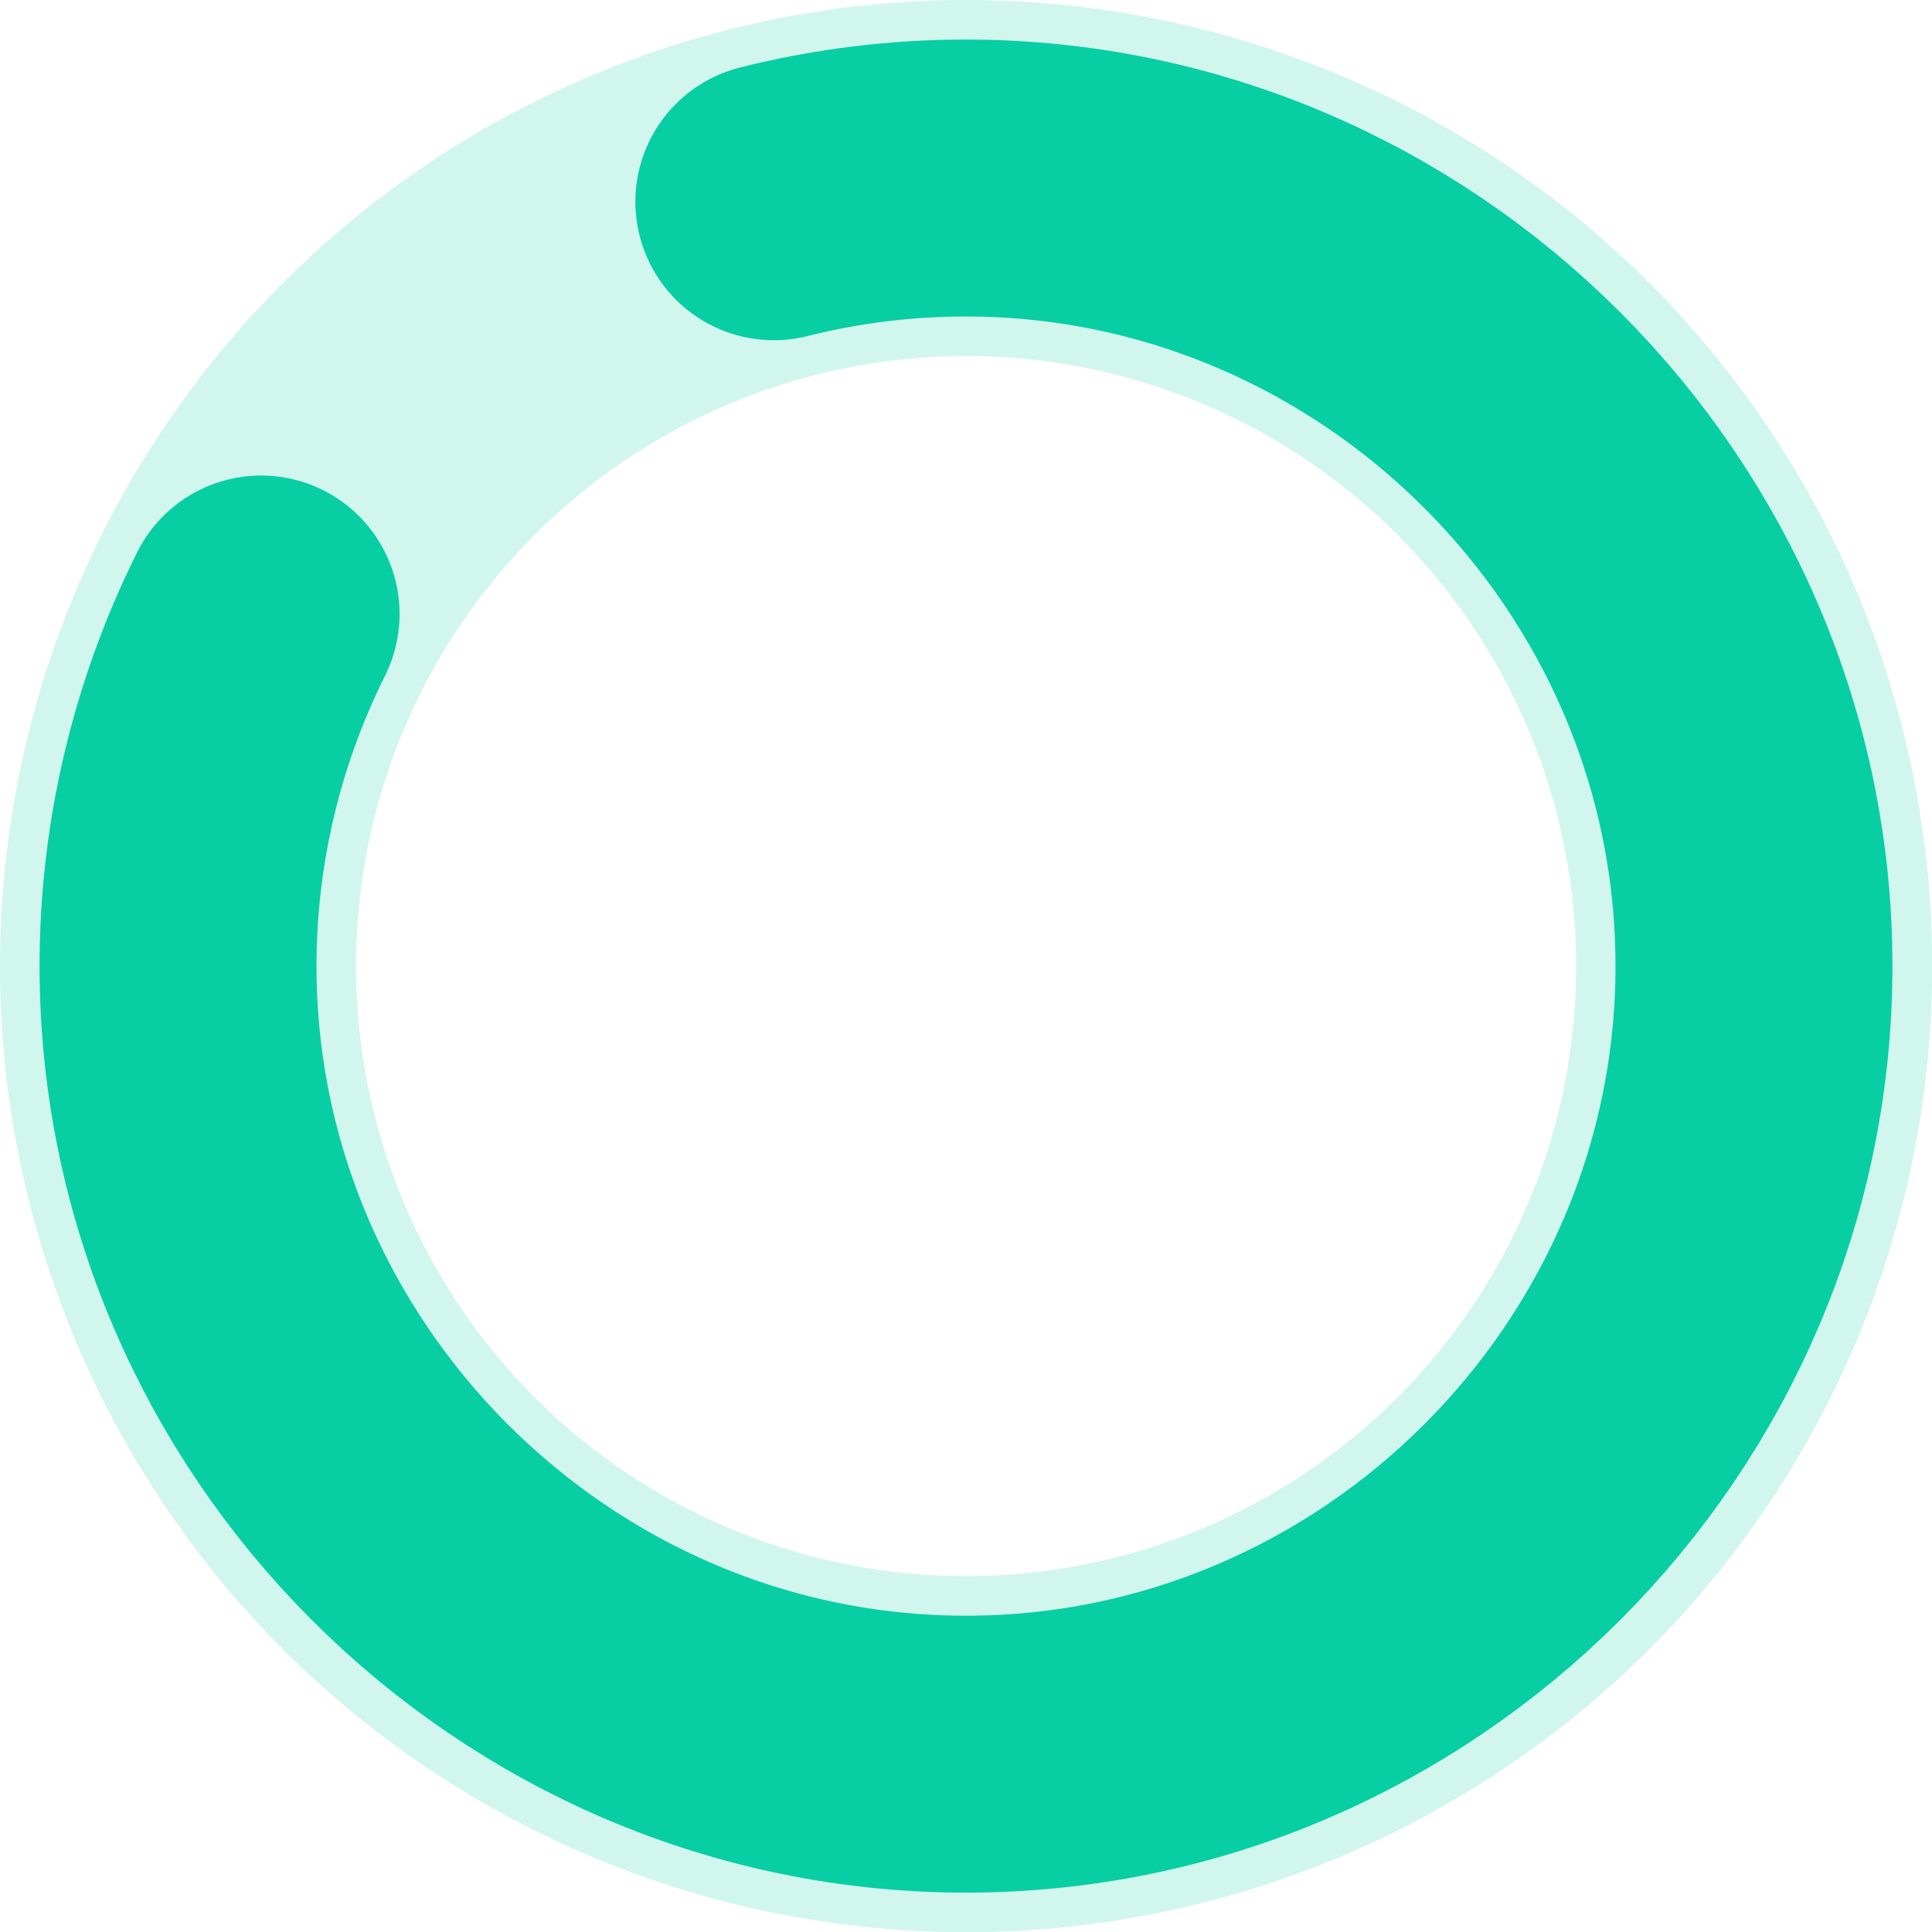
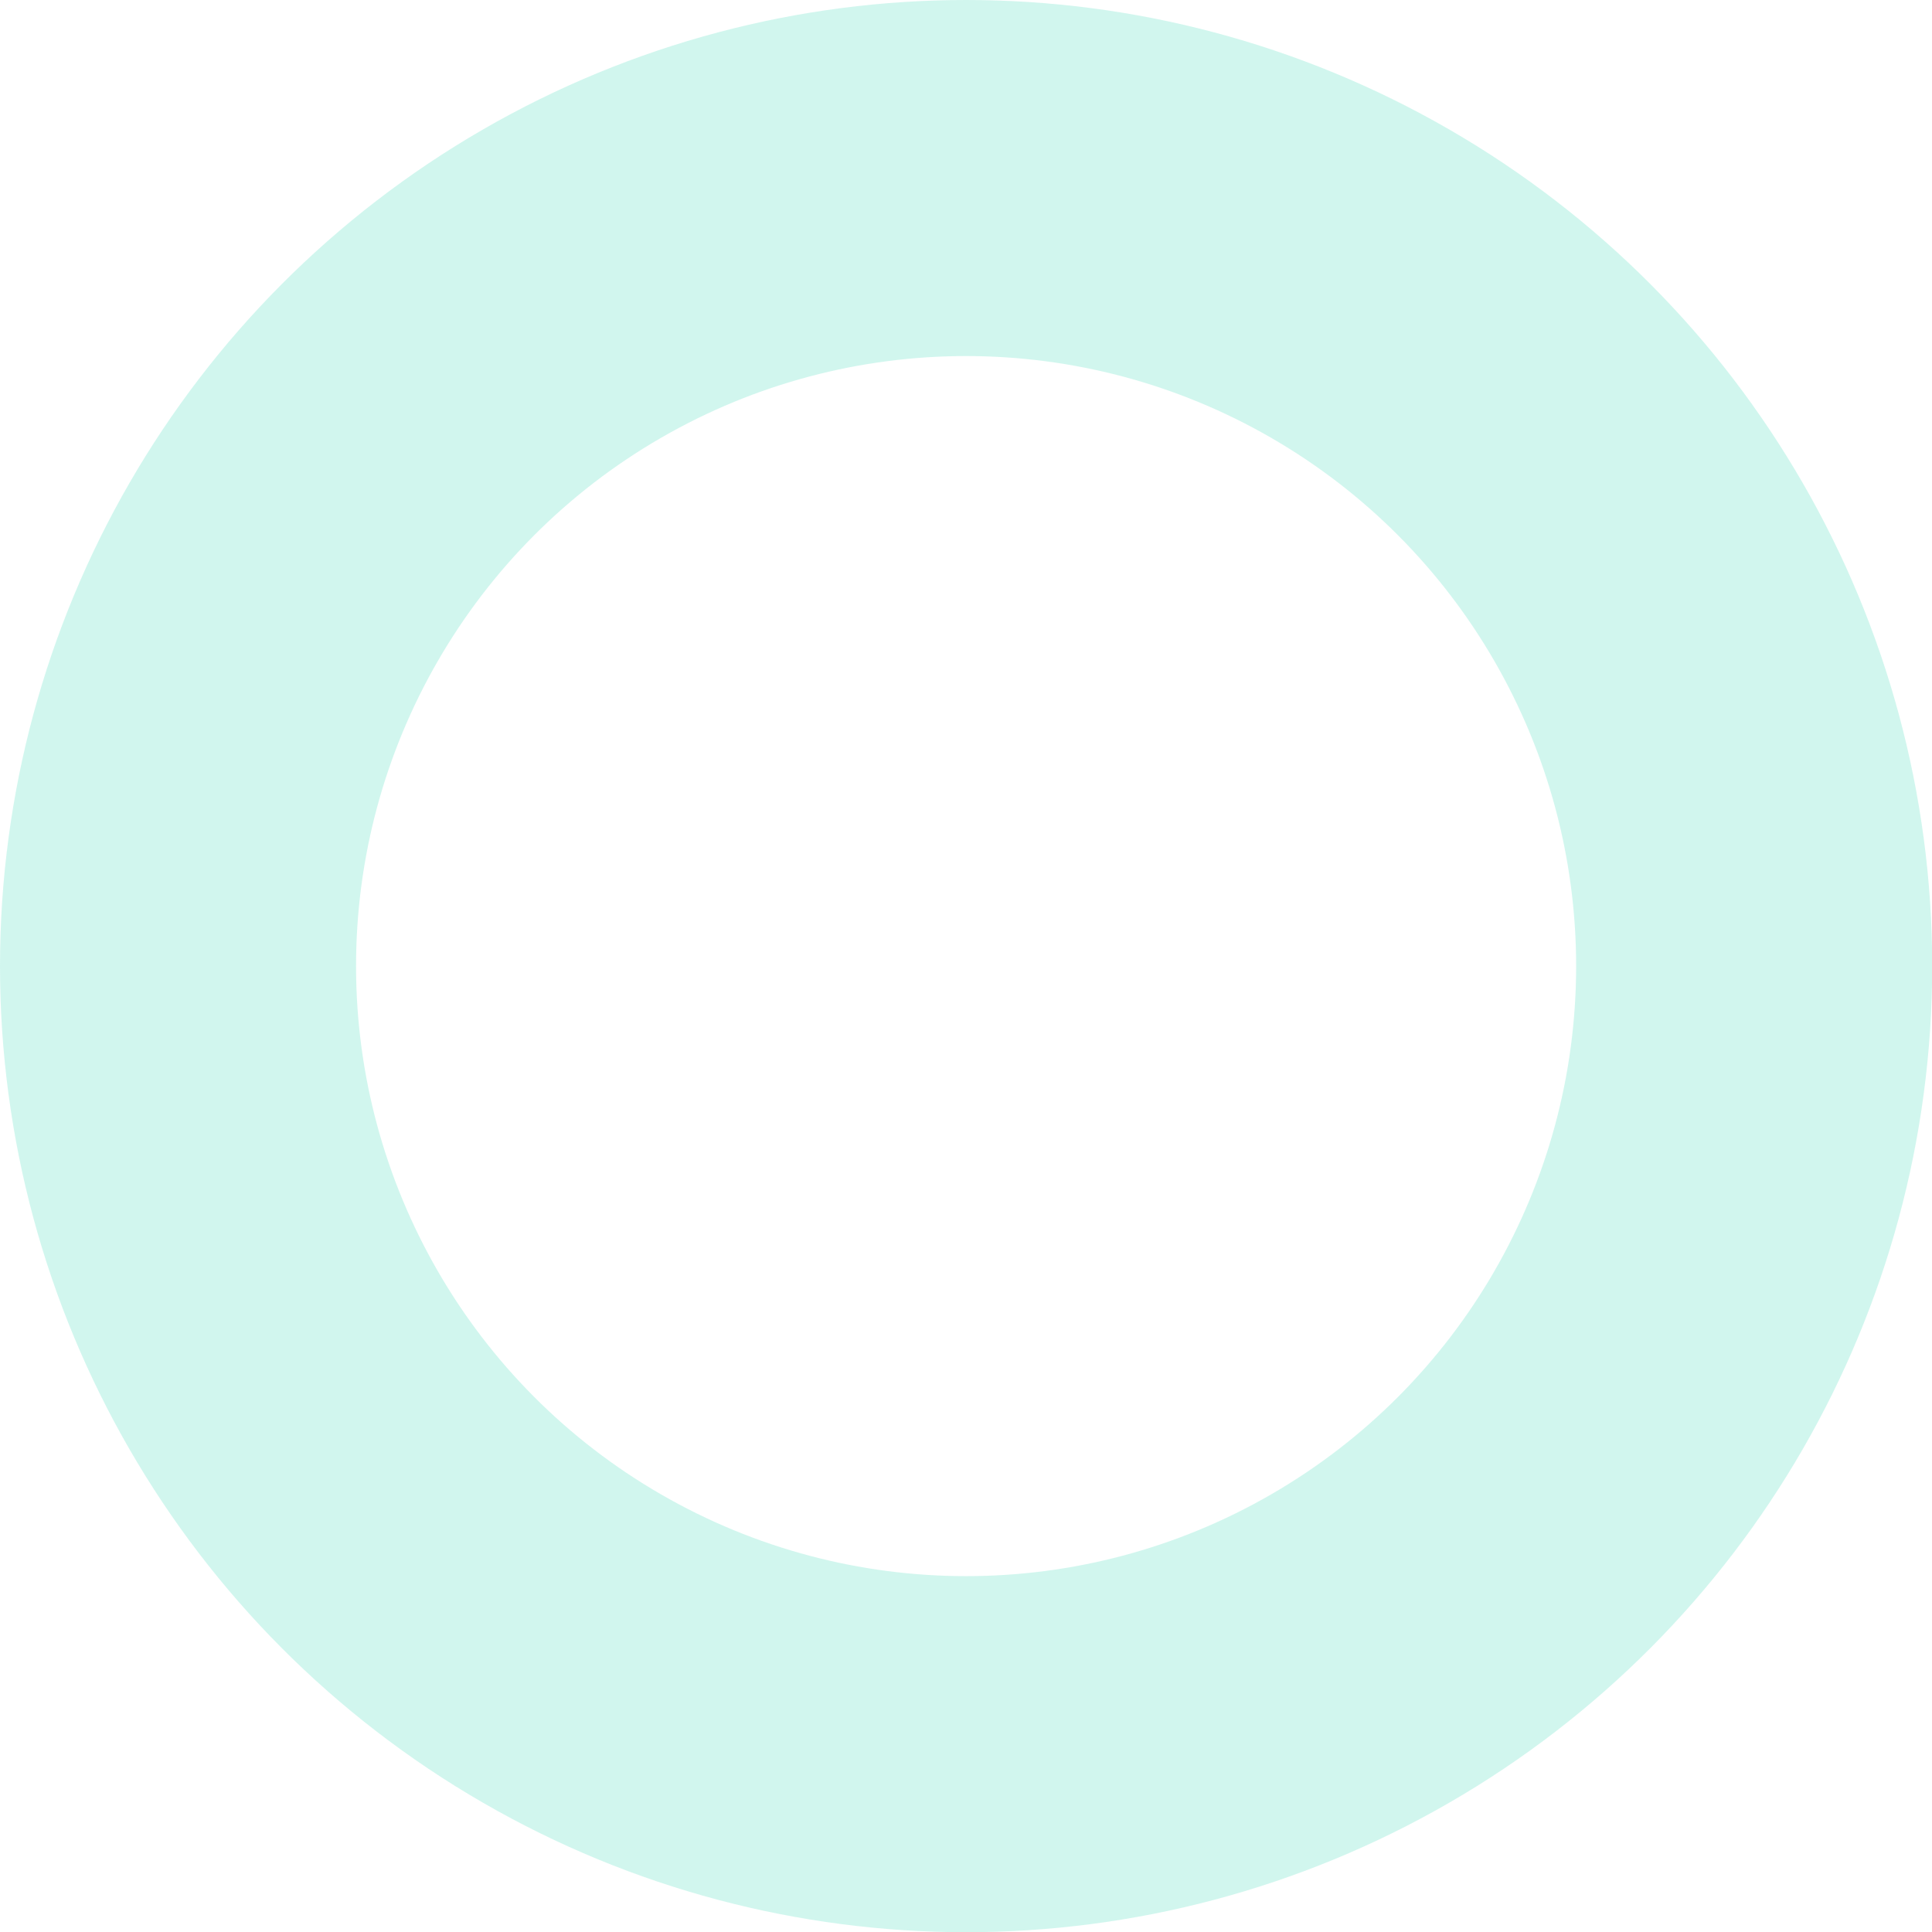
<svg xmlns="http://www.w3.org/2000/svg" xmlns:xlink="http://www.w3.org/1999/xlink" id="Layer_2" data-name="Layer 2" viewBox="0 0 97.67 97.67">
  <defs>
    <style>
      .cls-1 {
        opacity: .19;
        stroke: url(#radial-gradient);
        stroke-width: 18px;
      }

      .cls-1, .cls-2 {
        fill: none;
        stroke-linecap: round;
        stroke-linejoin: round;
      }

      .cls-2 {
        stroke: url(#radial-gradient-2);
        stroke-width: 14px;
      }
    </style>
    <radialGradient id="radial-gradient" cx="48.84" cy="48.84" fx="48.84" fy="48.84" r="48.84" gradientTransform="translate(97.67 92.79) rotate(-180) scale(1 .9)" gradientUnits="userSpaceOnUse">
      <stop offset="0" stop-color="#08cea4" />
      <stop offset=".85" stop-color="#08cea4" />
      <stop offset=".99" stop-color="#08cea4" />
    </radialGradient>
    <radialGradient id="radial-gradient-2" cx="48.84" cy="48.84" fx="48.84" fy="48.84" r="46.84" gradientTransform="translate(4.88 97.67) rotate(-90) scale(1 .9)" xlink:href="#radial-gradient" />
  </defs>
  <g id="Layer_1-2" data-name="Layer 1">
    <circle class="cls-1" cx="48.84" cy="48.84" r="39.84" />
-     <path class="cls-2" d="M39.12,10.2c3.18-.8,6.44-1.2,9.71-1.2,21.85,0,39.84,17.98,39.84,39.84s-17.98,39.84-39.84,39.84S9,70.69,9,48.84c0-6.18,1.44-12.27,4.2-17.8" />
  </g>
</svg>